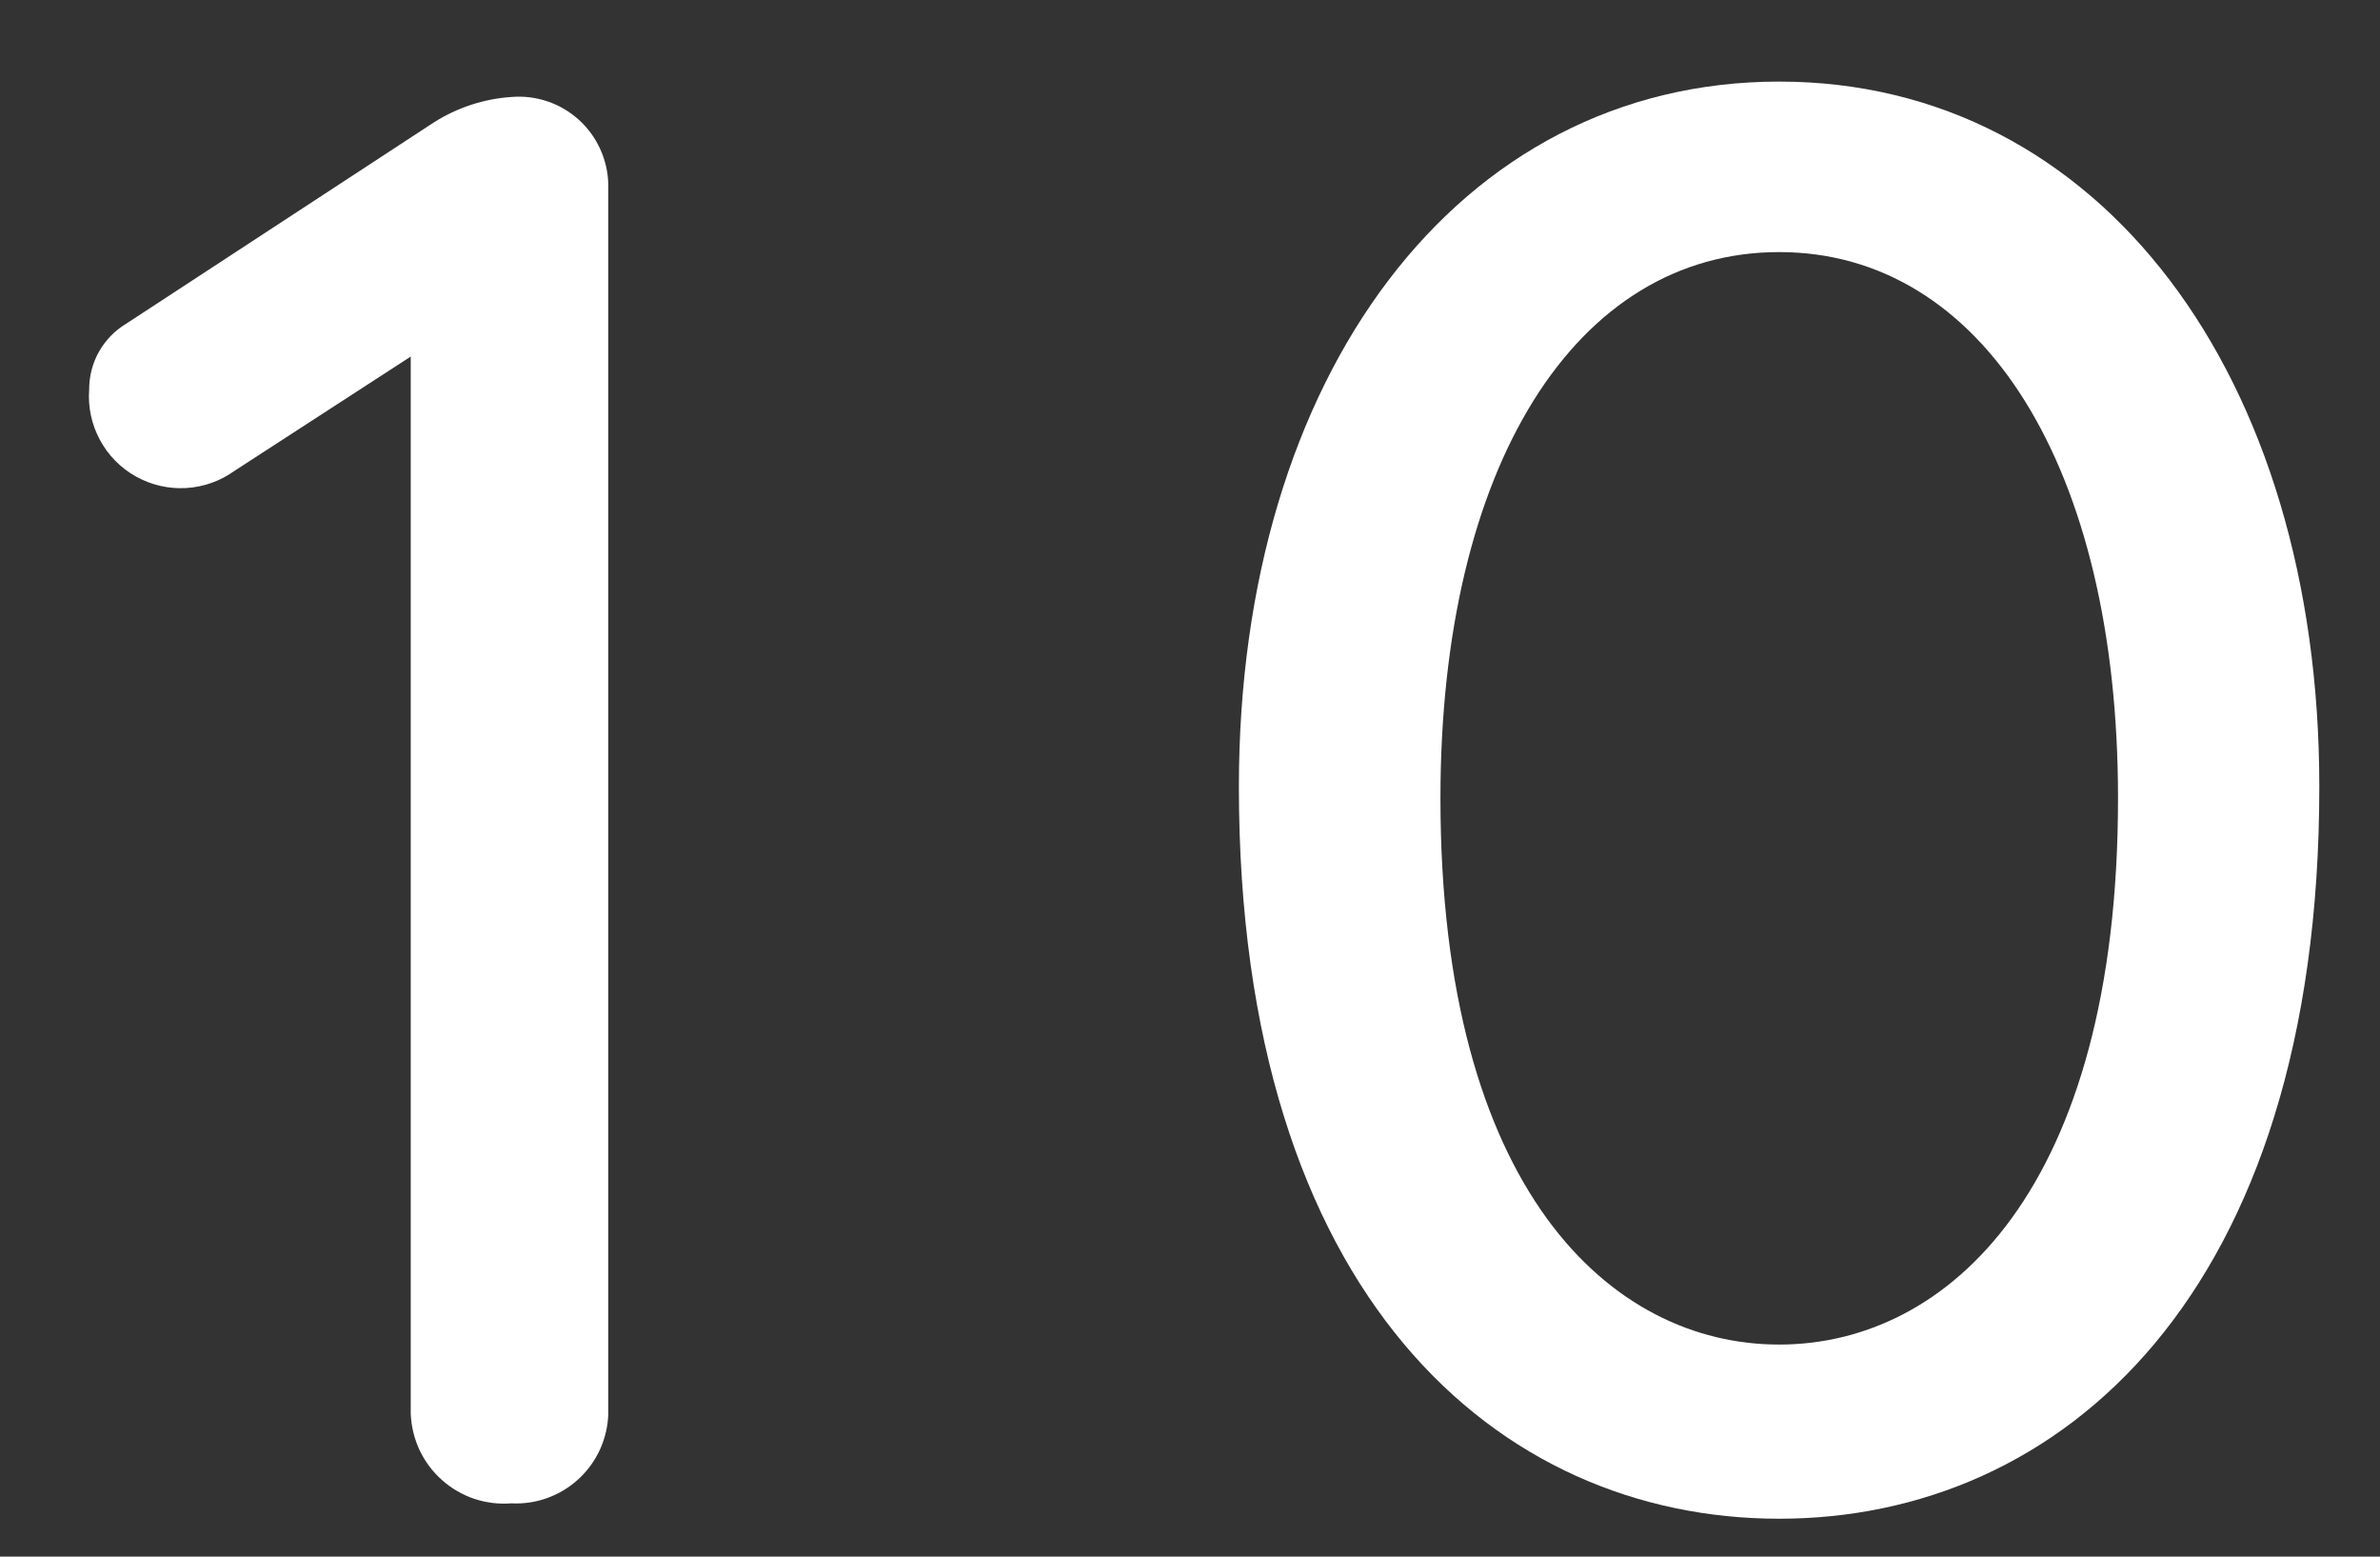
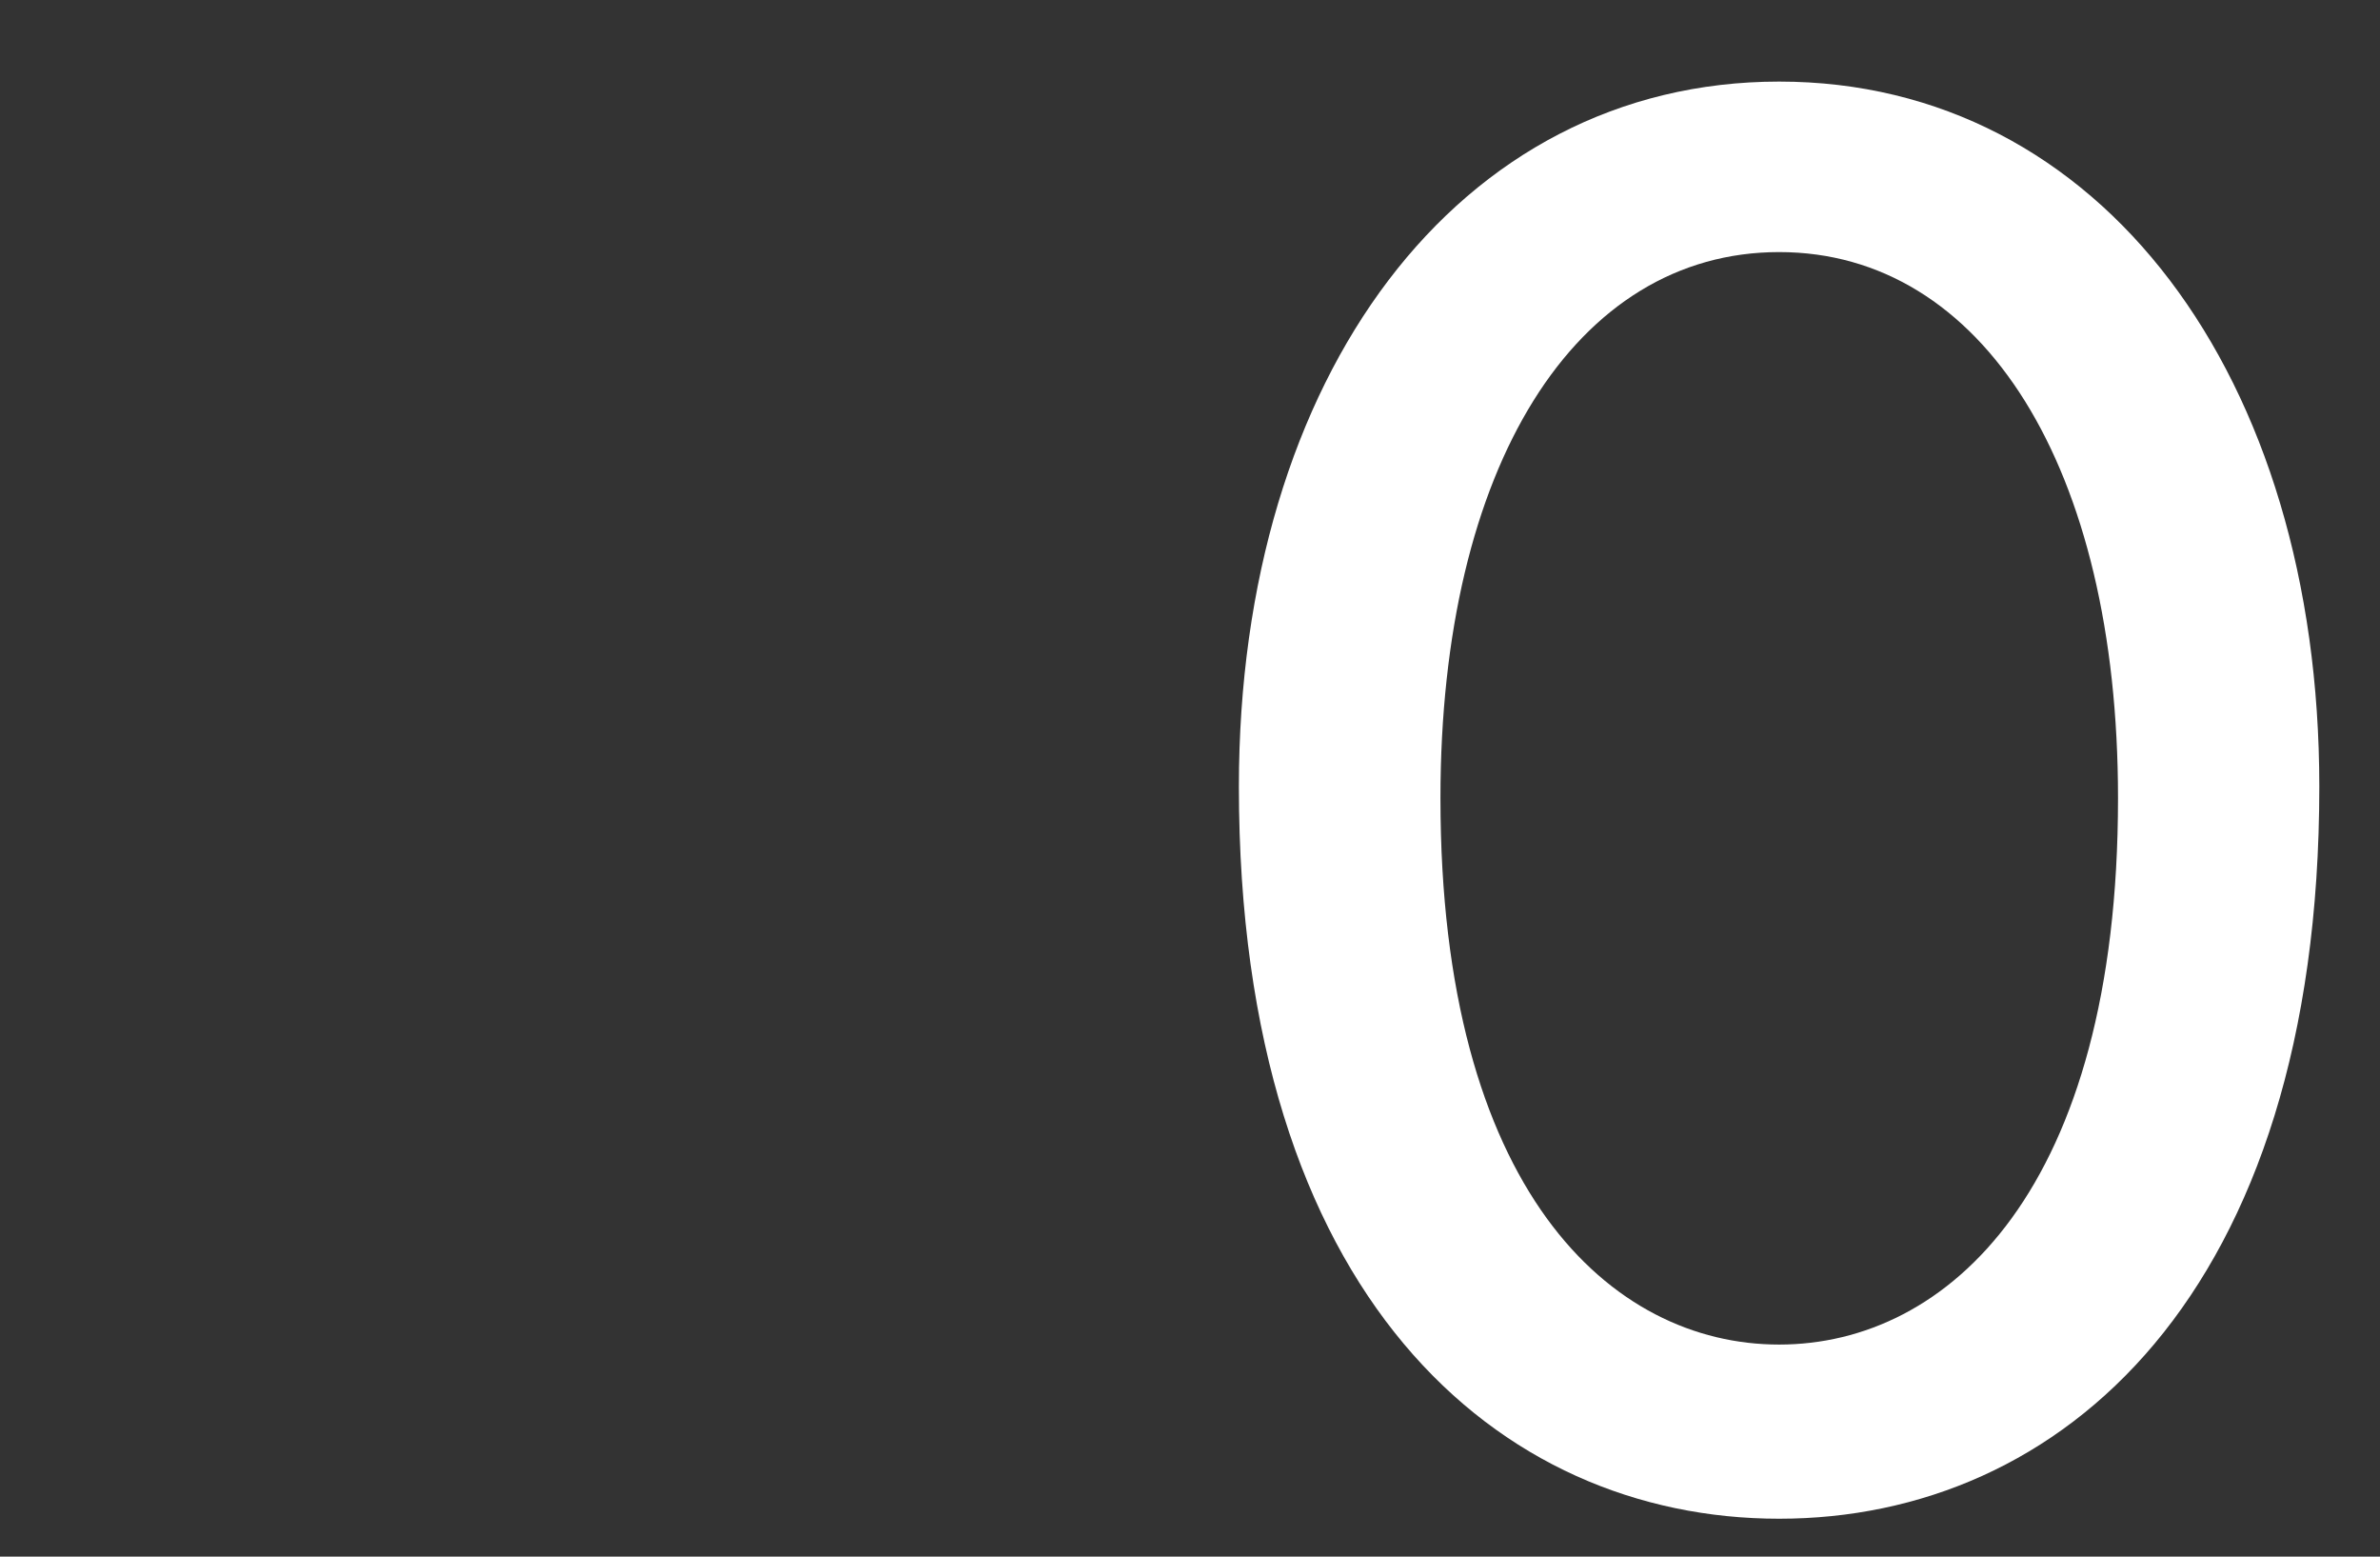
<svg xmlns="http://www.w3.org/2000/svg" width="26" height="17" viewBox="0 0 26 17" fill="none">
  <rect x="0" y="0" width="26" height="17" fill="#333333" stroke="none" />
-   <path d="M5.587 1.059C5.72 1.048 5.854 1.064 5.98 1.107C6.107 1.149 6.223 1.218 6.322 1.307C6.421 1.396 6.501 1.505 6.556 1.626C6.612 1.747 6.642 1.879 6.645 2.012V15.442C6.641 15.576 6.61 15.707 6.555 15.829C6.499 15.951 6.42 16.061 6.321 16.152C6.223 16.243 6.107 16.313 5.981 16.359C5.855 16.405 5.721 16.425 5.587 16.418C5.45 16.429 5.313 16.412 5.182 16.369C5.052 16.325 4.932 16.256 4.829 16.164C4.726 16.073 4.643 15.962 4.584 15.838C4.526 15.714 4.493 15.579 4.487 15.442V3.894L2.562 5.142C2.407 5.254 2.223 5.319 2.032 5.33C1.842 5.341 1.652 5.297 1.485 5.204C1.318 5.111 1.181 4.972 1.091 4.803C1 4.635 0.96 4.444 0.974 4.254C0.974 4.109 1.01 3.967 1.081 3.841C1.152 3.715 1.255 3.609 1.379 3.535L4.741 1.336C4.995 1.175 5.287 1.079 5.587 1.059Z" fill="white" />
  <path d="M19.436 0.891C22.947 0.891 25.337 4.107 25.337 8.591C25.337 14.153 22.505 16.586 19.436 16.586C16.367 16.586 13.534 14.153 13.534 8.591C13.534 4.107 15.927 0.891 19.436 0.891ZM19.436 2.753C17.214 2.753 15.736 5.09 15.736 8.717C15.736 12.99 17.595 14.684 19.436 14.684C21.277 14.684 23.138 12.99 23.138 8.717C23.138 5.099 21.657 2.753 19.436 2.753Z" fill="white" />
</svg>